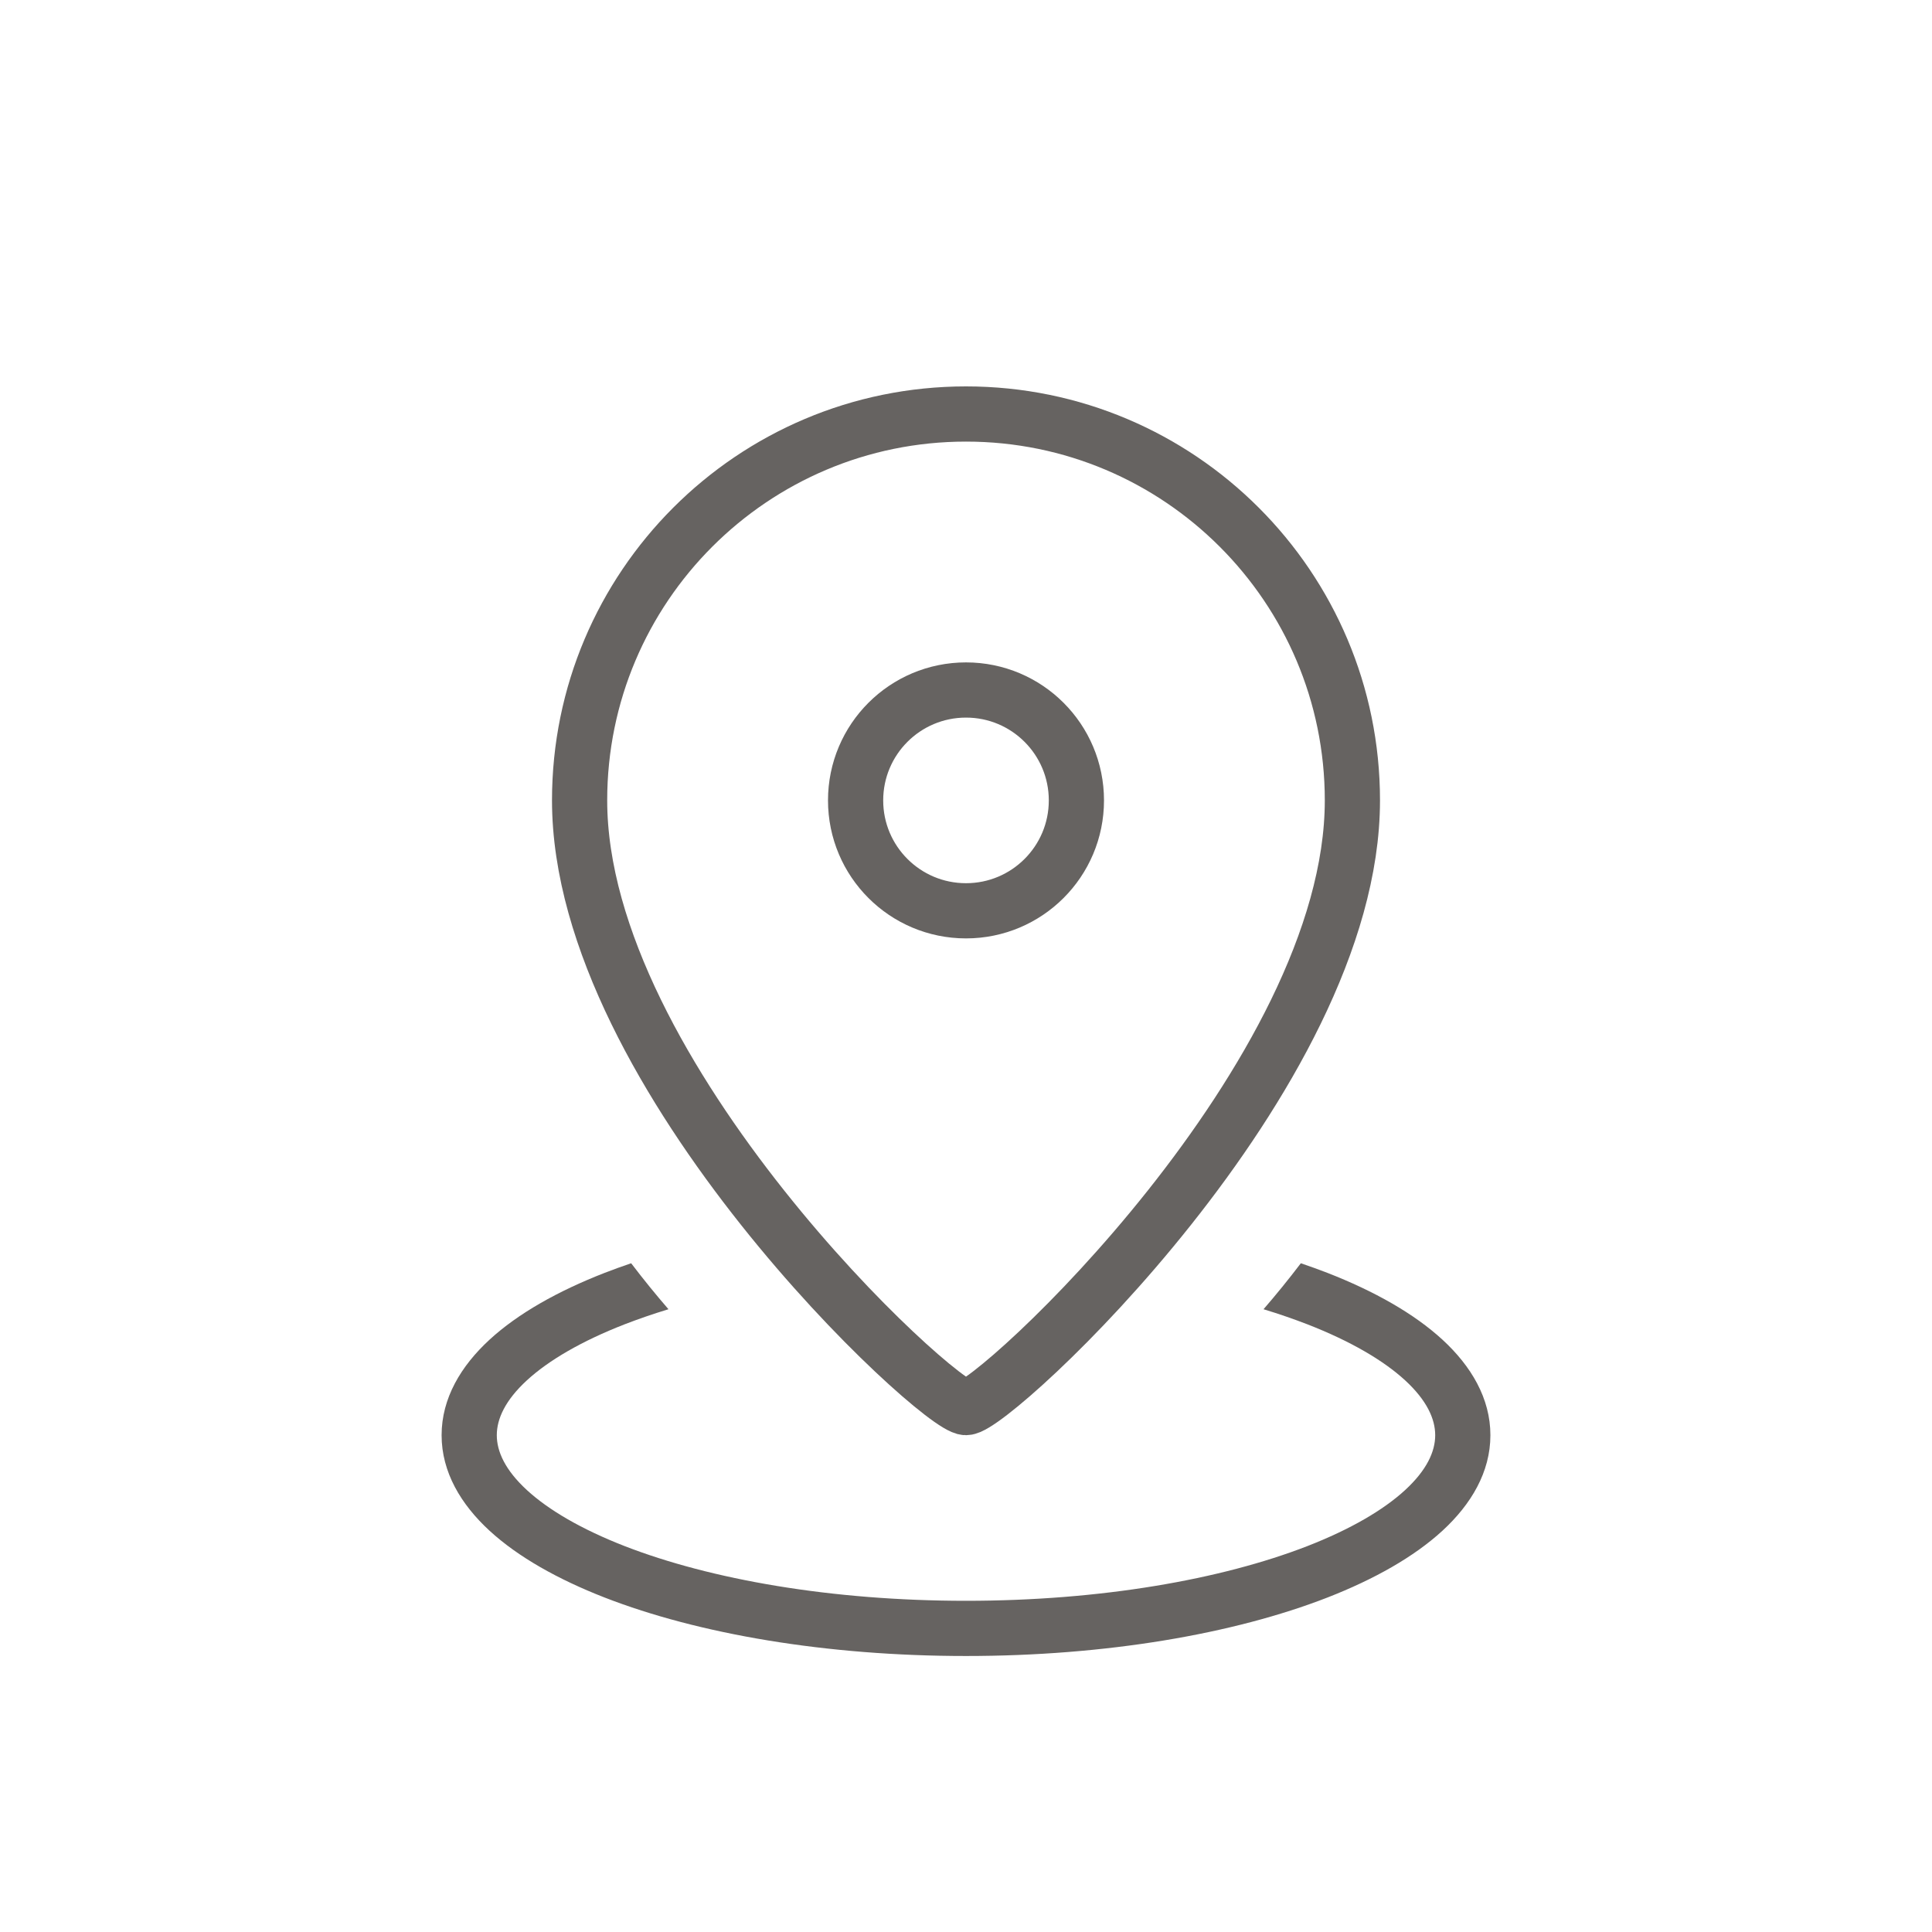
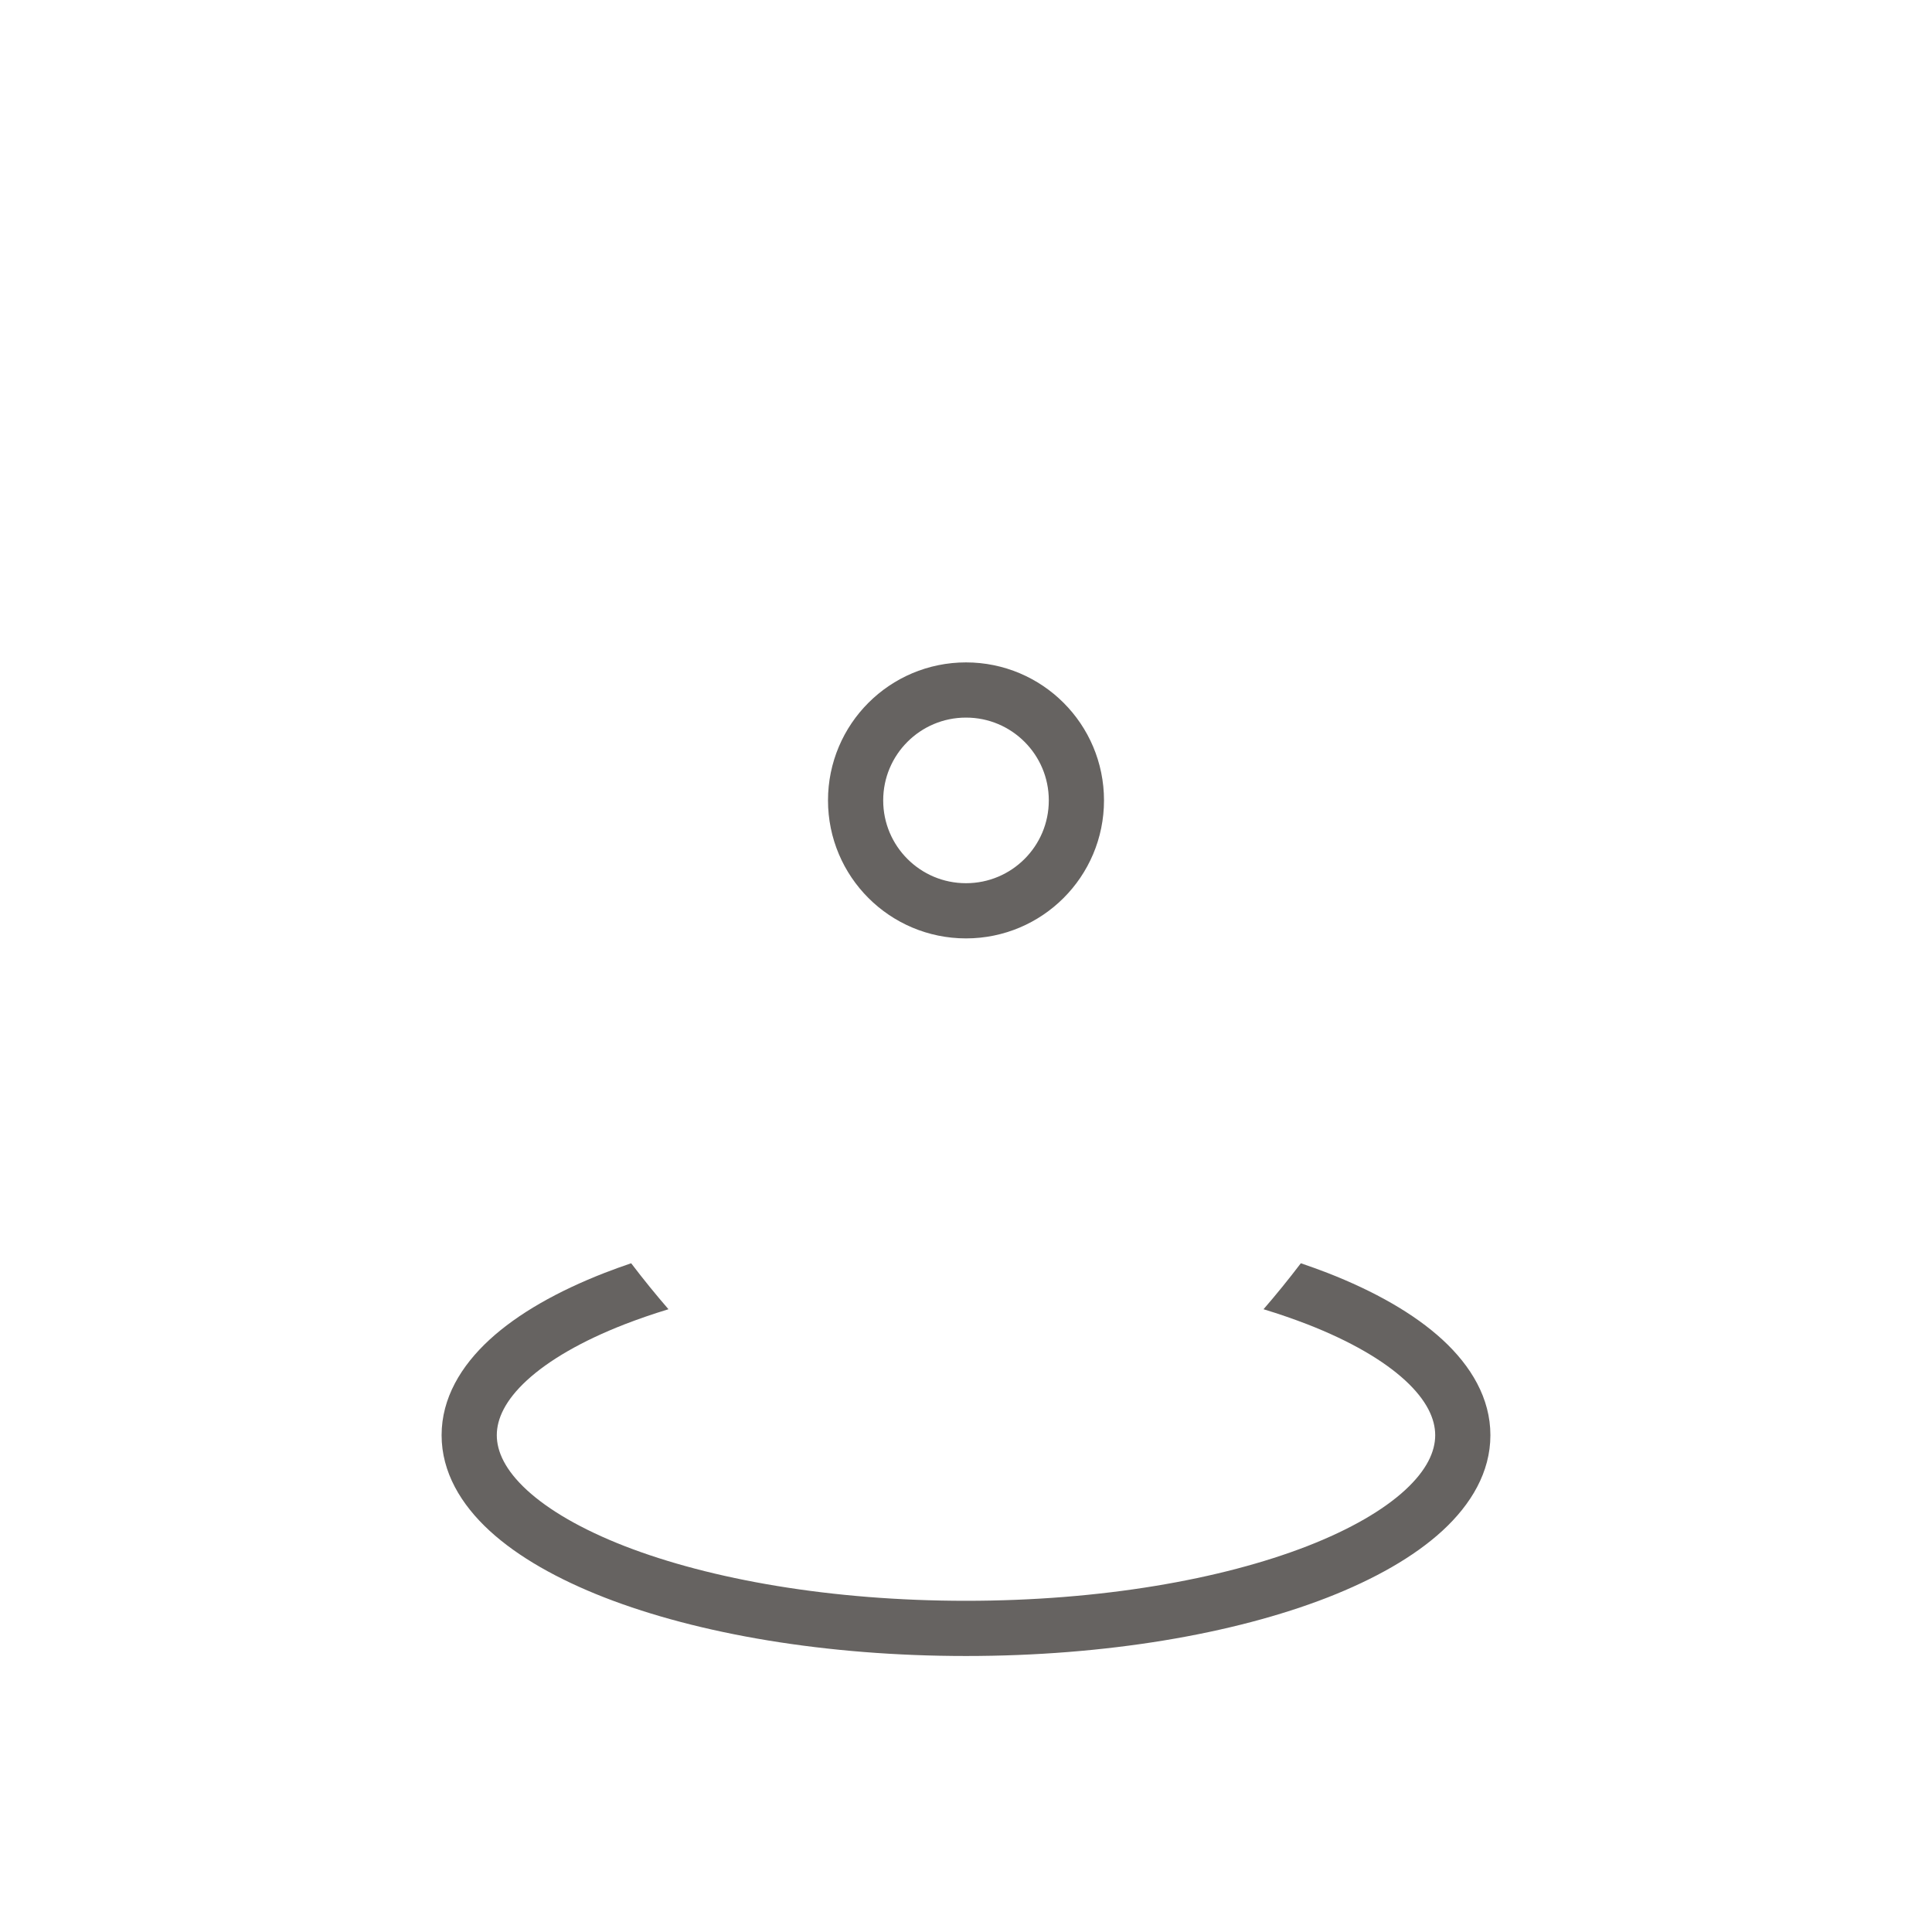
<svg xmlns="http://www.w3.org/2000/svg" width="35" height="35" viewBox="0 0 35 35" fill="none">
  <path fill-rule="evenodd" clip-rule="evenodd" d="M11.316 23.991C11.565 23.895 11.83 23.803 12.11 23.718C11.883 23.456 11.657 23.178 11.434 22.885C11.269 22.941 11.109 22.999 10.954 23.059C10.105 23.39 9.385 23.795 8.868 24.27C8.351 24.746 8 25.33 8 26C8 26.67 8.351 27.254 8.868 27.73C9.385 28.205 10.105 28.61 10.954 28.941C12.653 29.602 14.967 30 17.5 30C20.033 30 22.347 29.602 24.047 28.941C24.895 28.61 25.615 28.205 26.132 27.73C26.649 27.254 27 26.67 27 26C27 25.33 26.649 24.746 26.132 24.27C25.615 23.795 24.895 23.39 24.047 23.059C23.891 22.999 23.731 22.941 23.566 22.885C23.343 23.178 23.117 23.456 22.89 23.718C23.17 23.803 23.435 23.895 23.684 23.991C24.464 24.295 25.061 24.644 25.455 25.006C25.848 25.368 26 25.704 26 26C26 26.296 25.848 26.632 25.455 26.994C25.061 27.356 24.464 27.705 23.684 28.009C22.127 28.614 19.941 29 17.5 29C15.059 29 12.873 28.614 11.316 28.009C10.536 27.705 9.939 27.356 9.545 26.994C9.152 26.632 9 26.296 9 26C9 25.704 9.152 25.368 9.545 25.006C9.939 24.644 10.536 24.295 11.316 23.991Z" fill="#666361" />
-   <path d="M24.5 14.5C24.5 19.5 18 25.5 17.5 25.5C17 25.5 10.5 19.5 10.5 14.5C10.5 10.634 13.634 7.5 17.5 7.5C21.366 7.5 24.5 10.634 24.5 14.5Z" stroke="#666361" />
  <path d="M19.5 14.5C19.5 15.605 18.605 16.5 17.5 16.5C16.395 16.5 15.5 15.605 15.5 14.5C15.5 13.395 16.395 12.5 17.5 12.5C18.605 12.5 19.5 13.395 19.5 14.5Z" stroke="#666361" />
</svg>